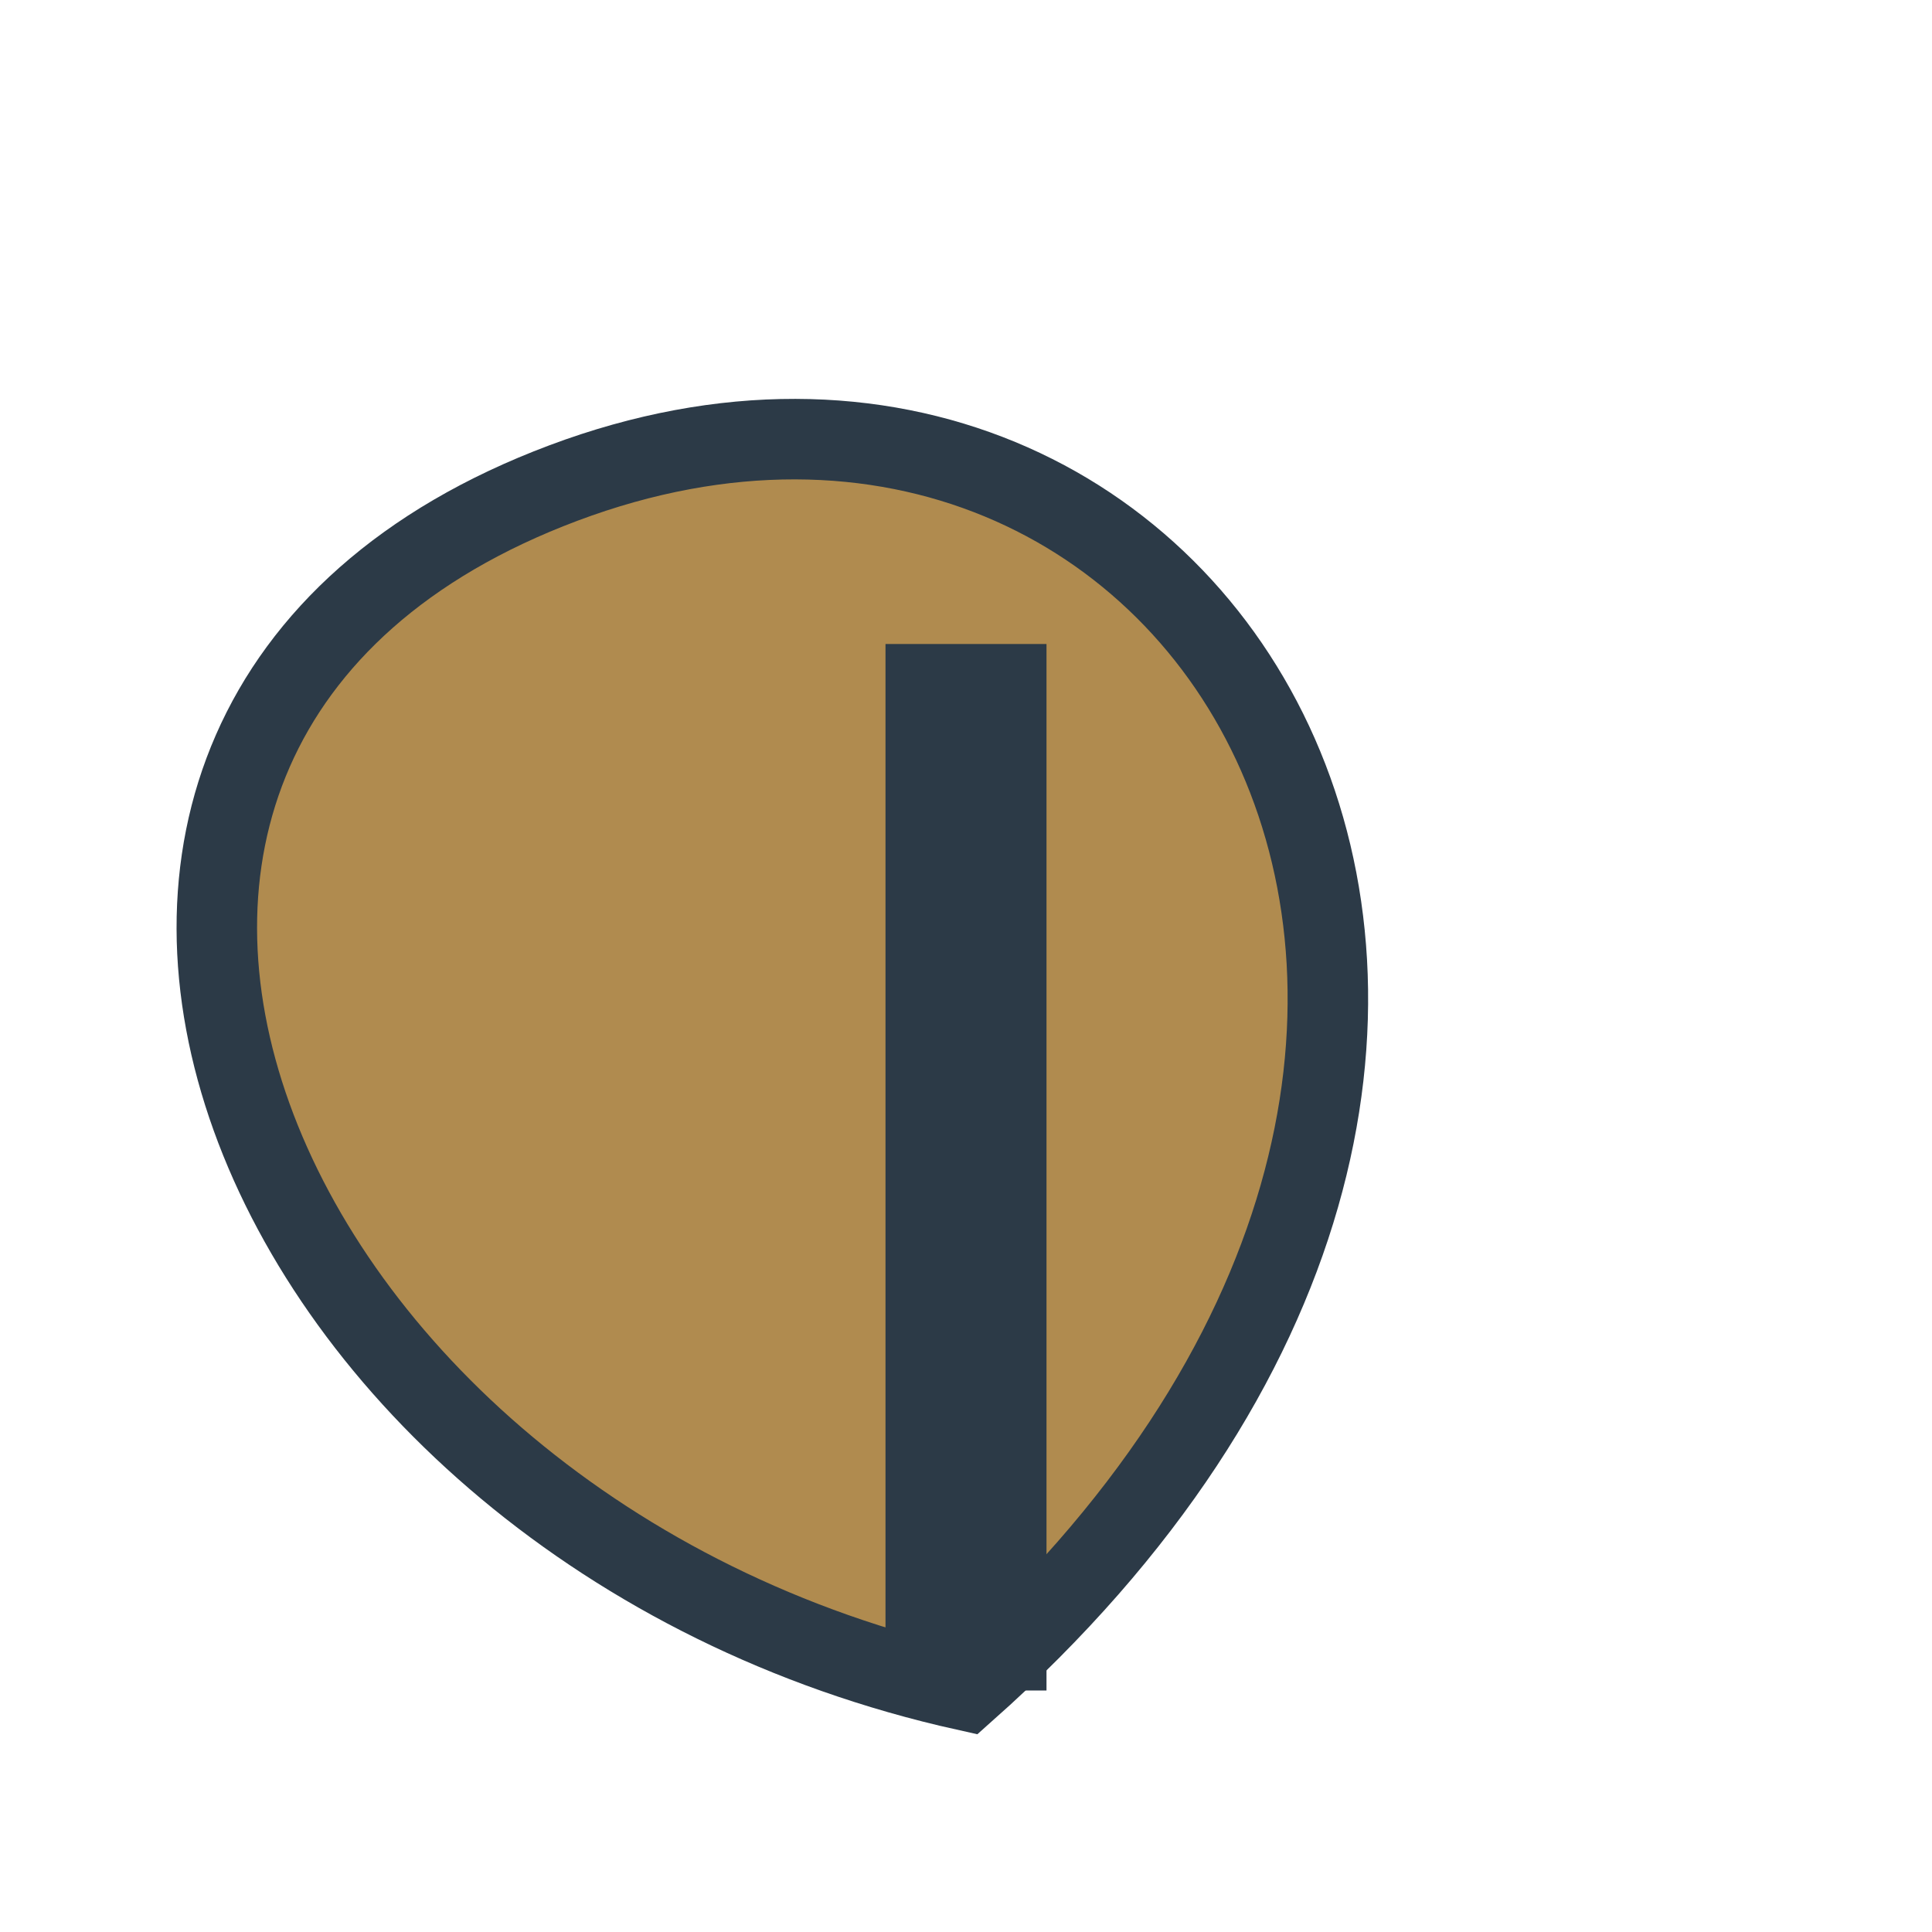
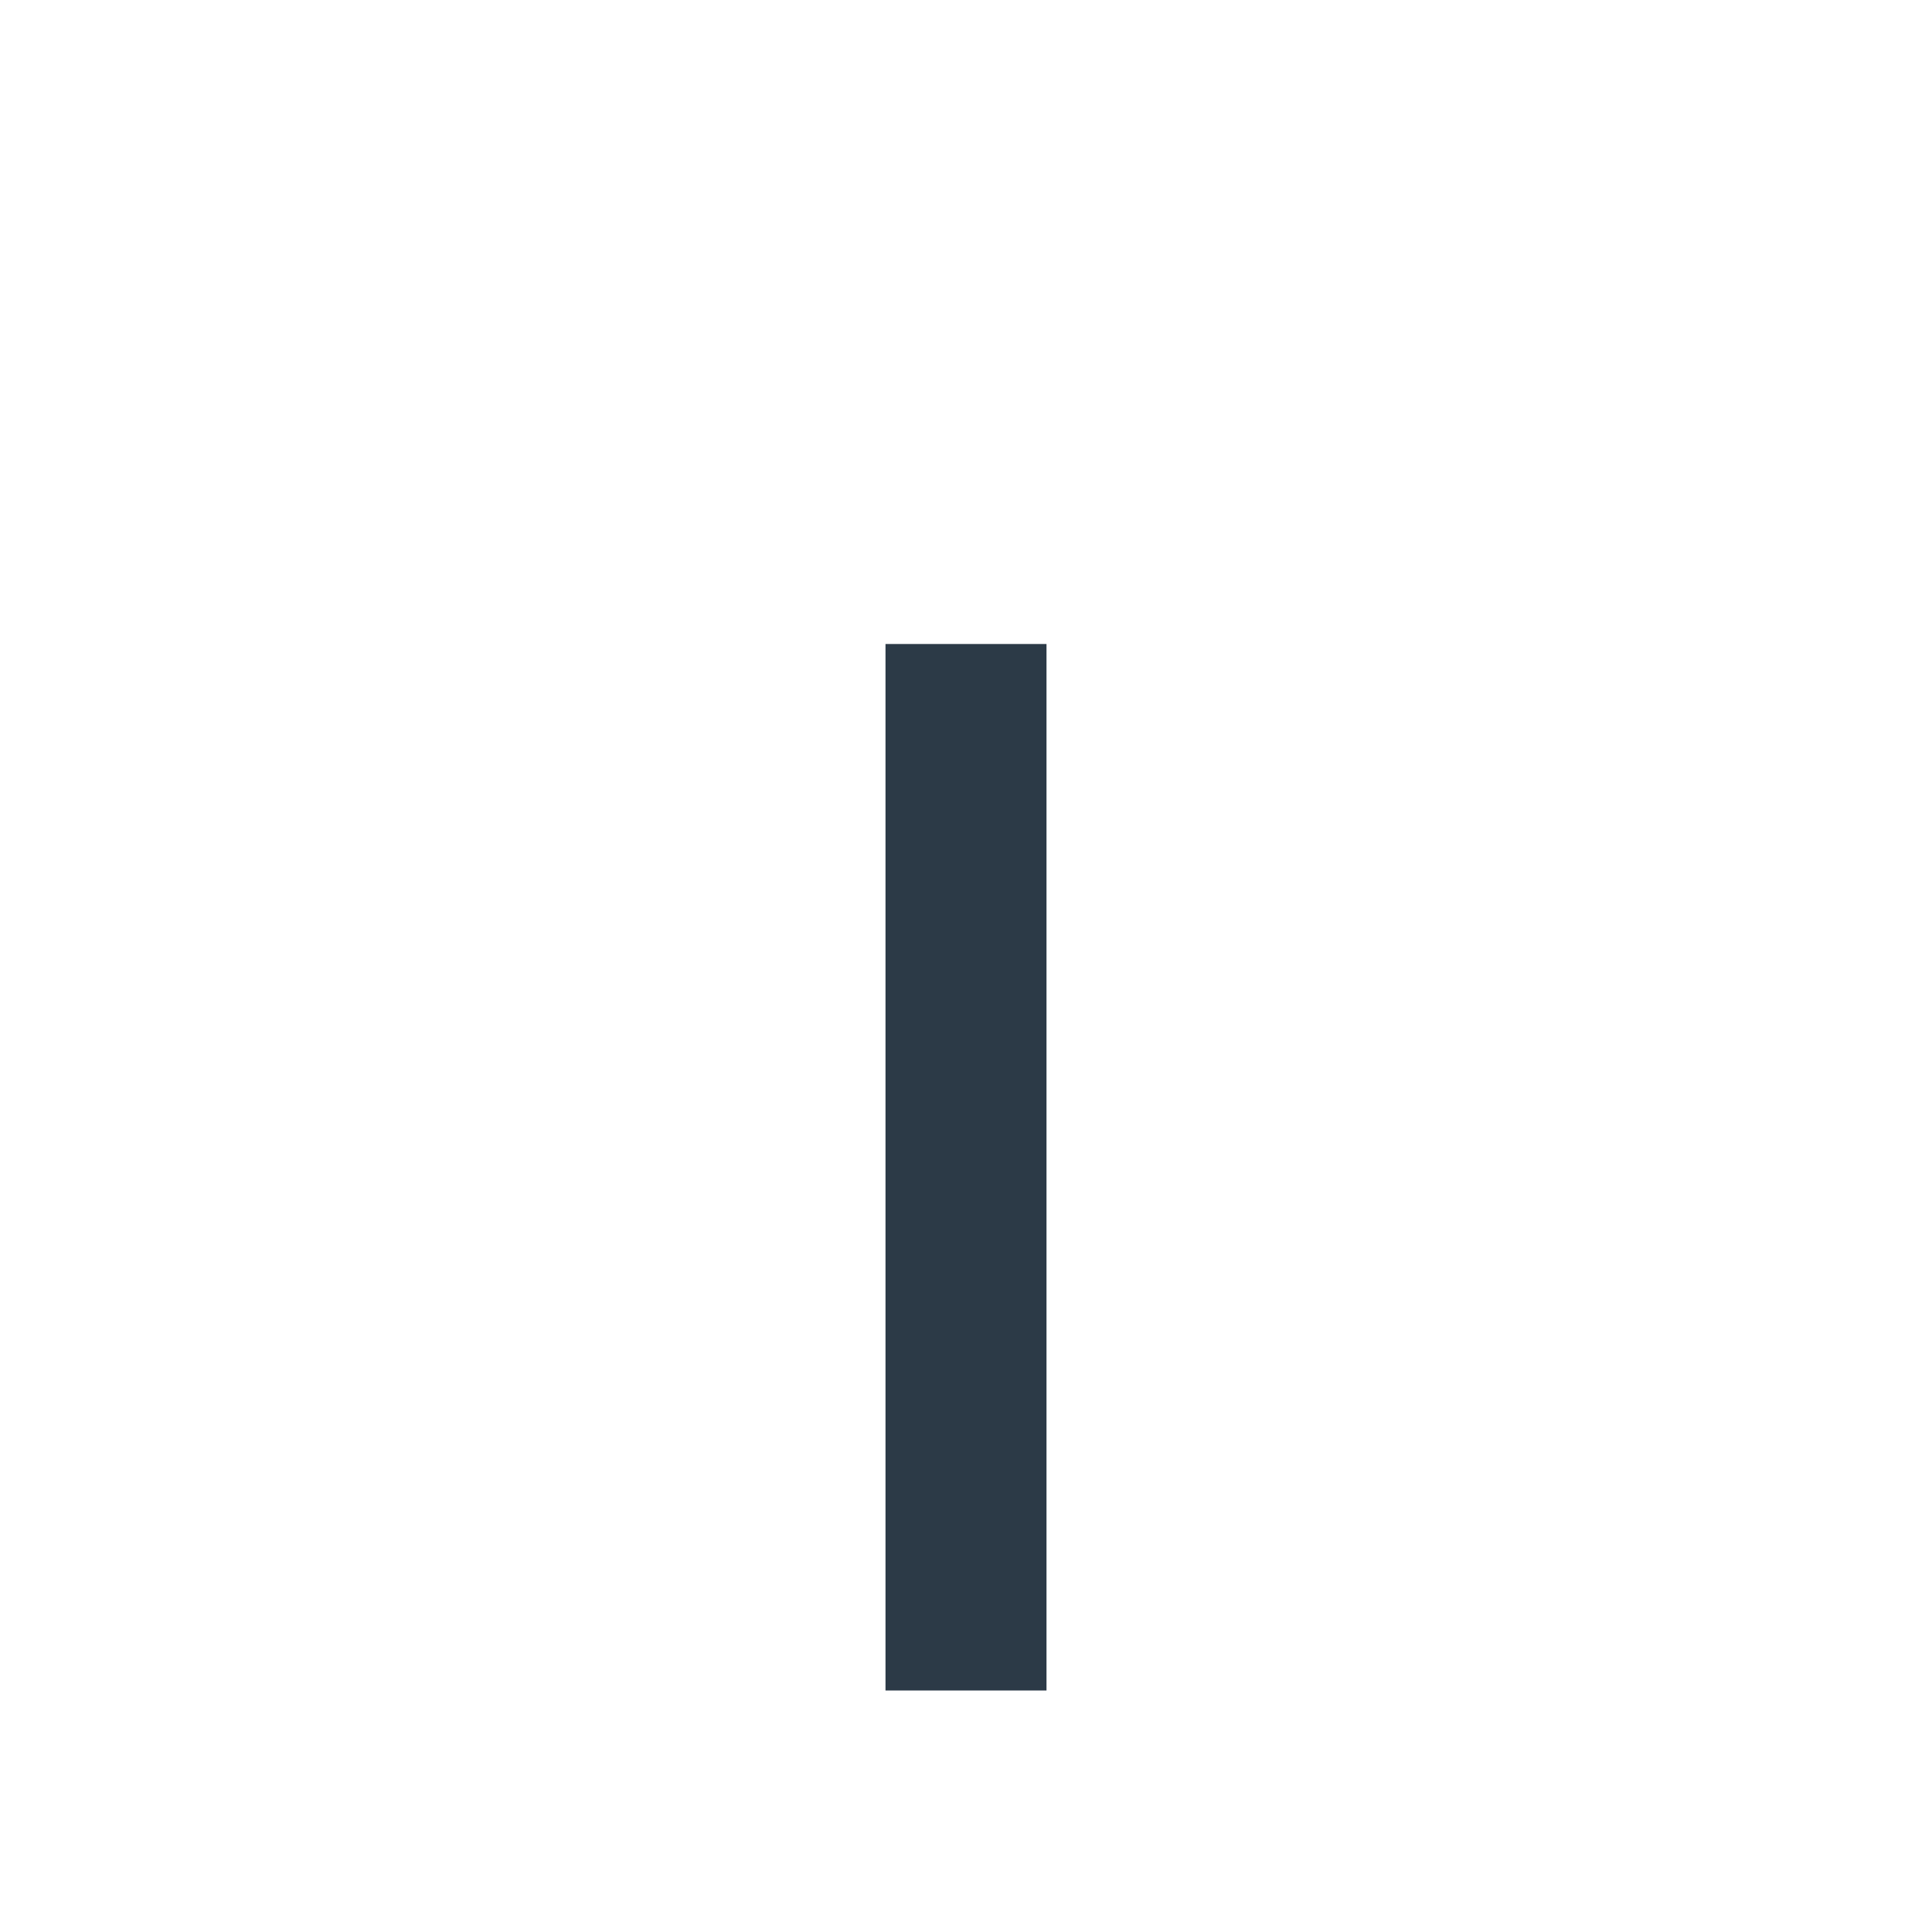
<svg xmlns="http://www.w3.org/2000/svg" width="24" height="24" viewBox="0 0 24 24">
-   <path d="M12 21c9-8 3-18-5-15s-4 13 5 15z" fill="#B08B4F" stroke="#2C3A47" />
  <path d="M12 21V8" stroke="#2C3A47" stroke-width="2" />
</svg>